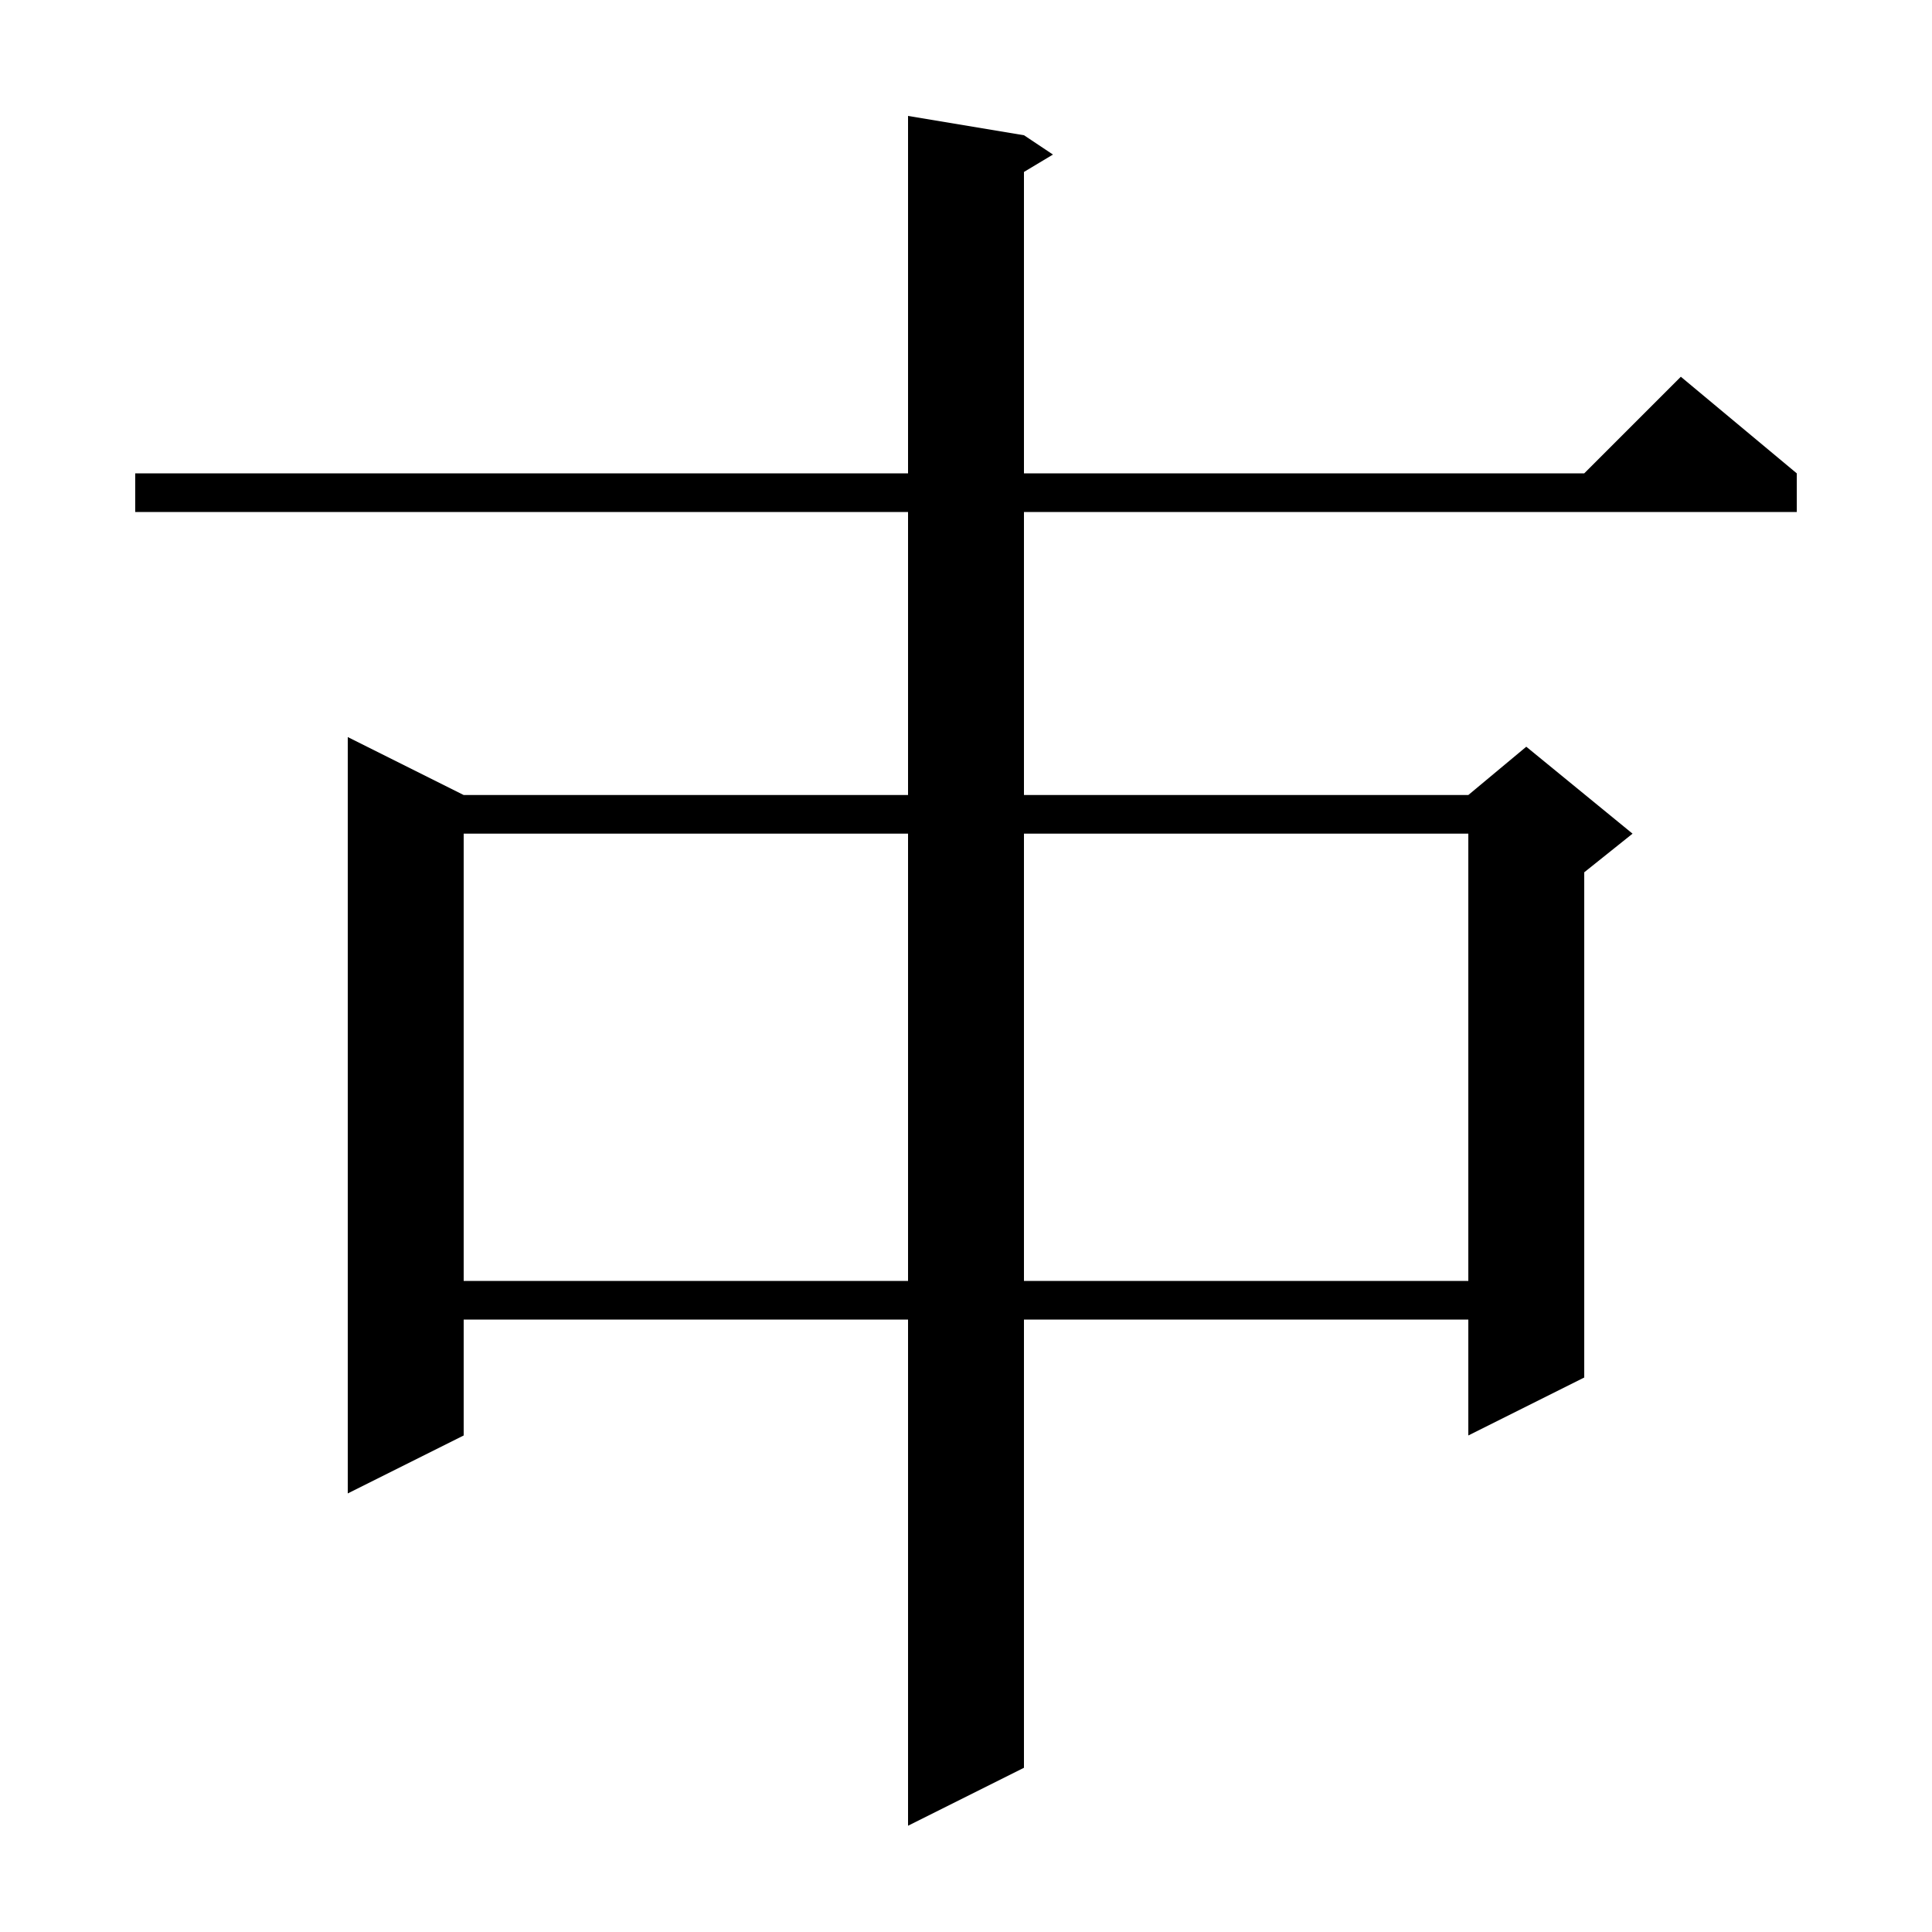
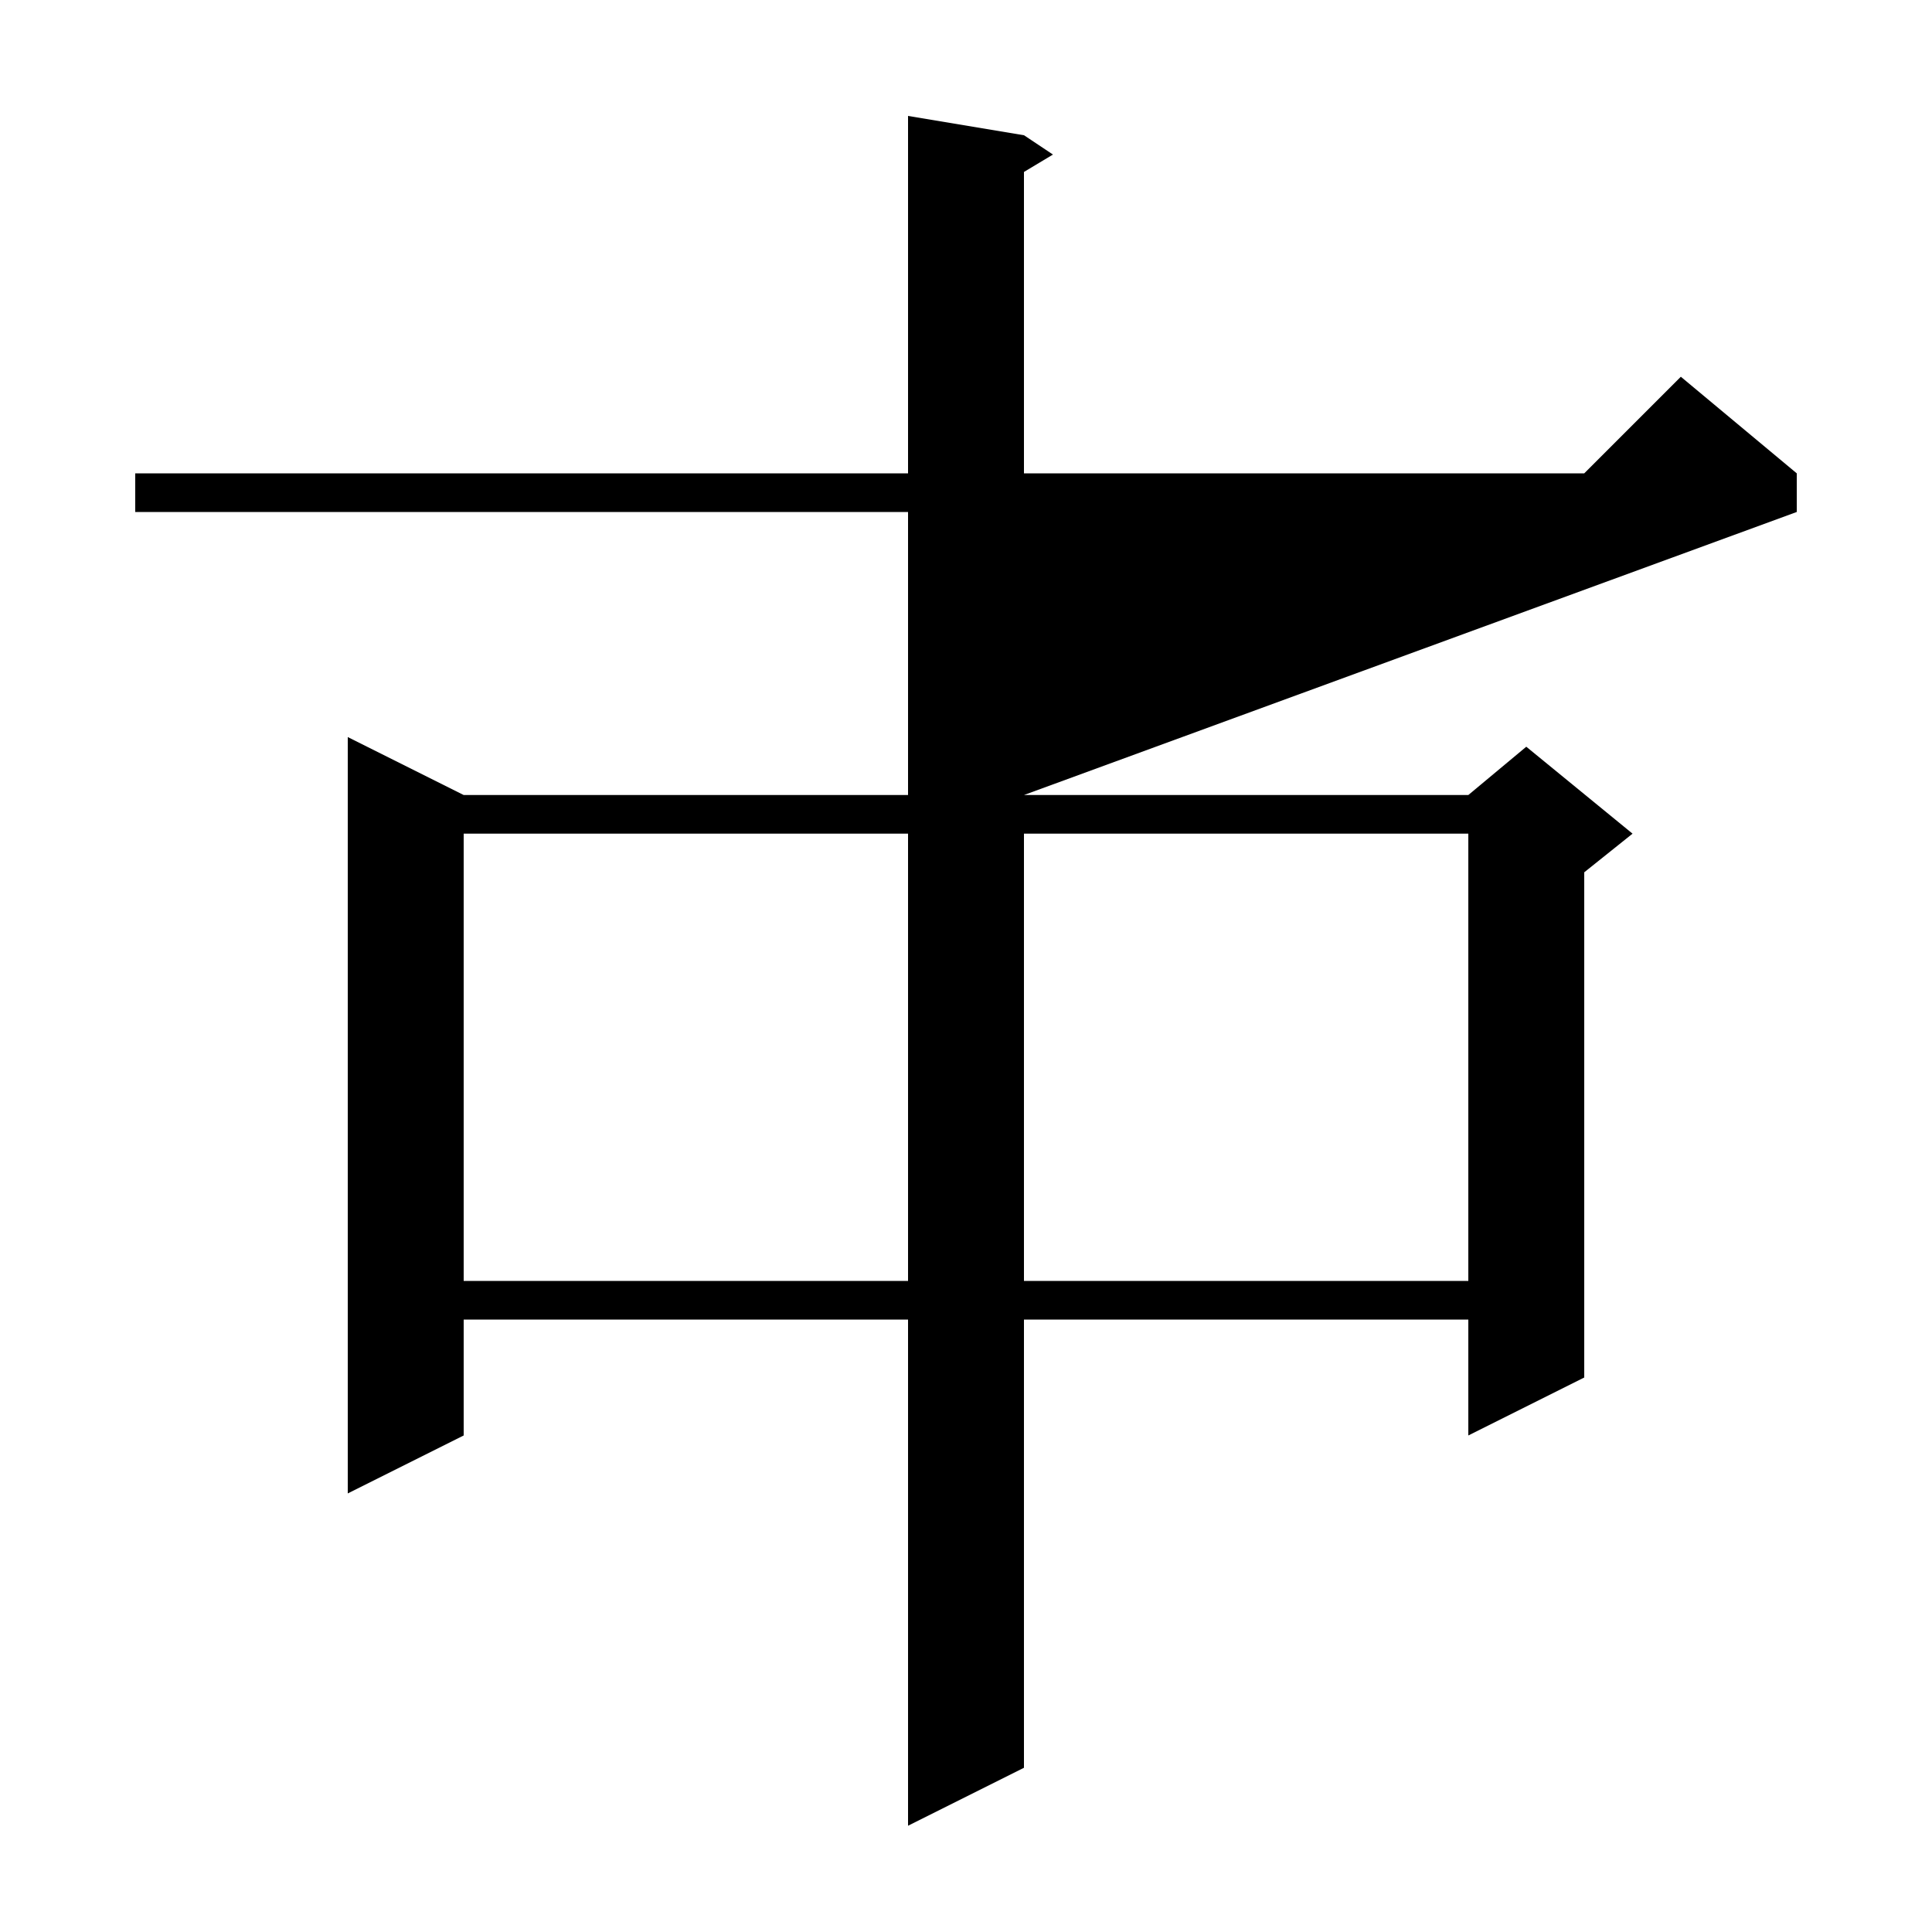
<svg xmlns="http://www.w3.org/2000/svg" version="1.1" baseProfile="full" viewBox="0 0 200 200" width="200" height="200">
  <g fill="currentColor">
-     <path d="M 106.0 14.0 L 109.0 16.0 L 106.0 17.8 L 106.0 49.0 L 164.0 49.0 L 174.0 39.0 L 186.0 49.0 L 186.0 53.0 L 106.0 53.0 L 106.0 82.3 L 152.0 82.3 L 158.0 77.3 L 169.0 86.3 L 164.0 90.3 L 164.0 142.6 L 152.0 148.6 L 152.0 136.6 L 106.0 136.6 L 106.0 183.0 L 94.0 189.0 L 94.0 136.6 L 48.0 136.6 L 48.0 148.6 L 36.0 154.6 L 36.0 76.3 L 48.0 82.3 L 94.0 82.3 L 94.0 53.0 L 14.0 53.0 L 14.0 49.0 L 94.0 49.0 L 94.0 12.0 Z M 48.0 86.3 L 48.0 132.6 L 94.0 132.6 L 94.0 86.3 Z M 106.0 86.3 L 106.0 132.6 L 152.0 132.6 L 152.0 86.3 Z " />
+     <path d="M 106.0 14.0 L 109.0 16.0 L 106.0 17.8 L 106.0 49.0 L 164.0 49.0 L 174.0 39.0 L 186.0 49.0 L 186.0 53.0 L 106.0 82.3 L 152.0 82.3 L 158.0 77.3 L 169.0 86.3 L 164.0 90.3 L 164.0 142.6 L 152.0 148.6 L 152.0 136.6 L 106.0 136.6 L 106.0 183.0 L 94.0 189.0 L 94.0 136.6 L 48.0 136.6 L 48.0 148.6 L 36.0 154.6 L 36.0 76.3 L 48.0 82.3 L 94.0 82.3 L 94.0 53.0 L 14.0 53.0 L 14.0 49.0 L 94.0 49.0 L 94.0 12.0 Z M 48.0 86.3 L 48.0 132.6 L 94.0 132.6 L 94.0 86.3 Z M 106.0 86.3 L 106.0 132.6 L 152.0 132.6 L 152.0 86.3 Z " />
  </g>
</svg>